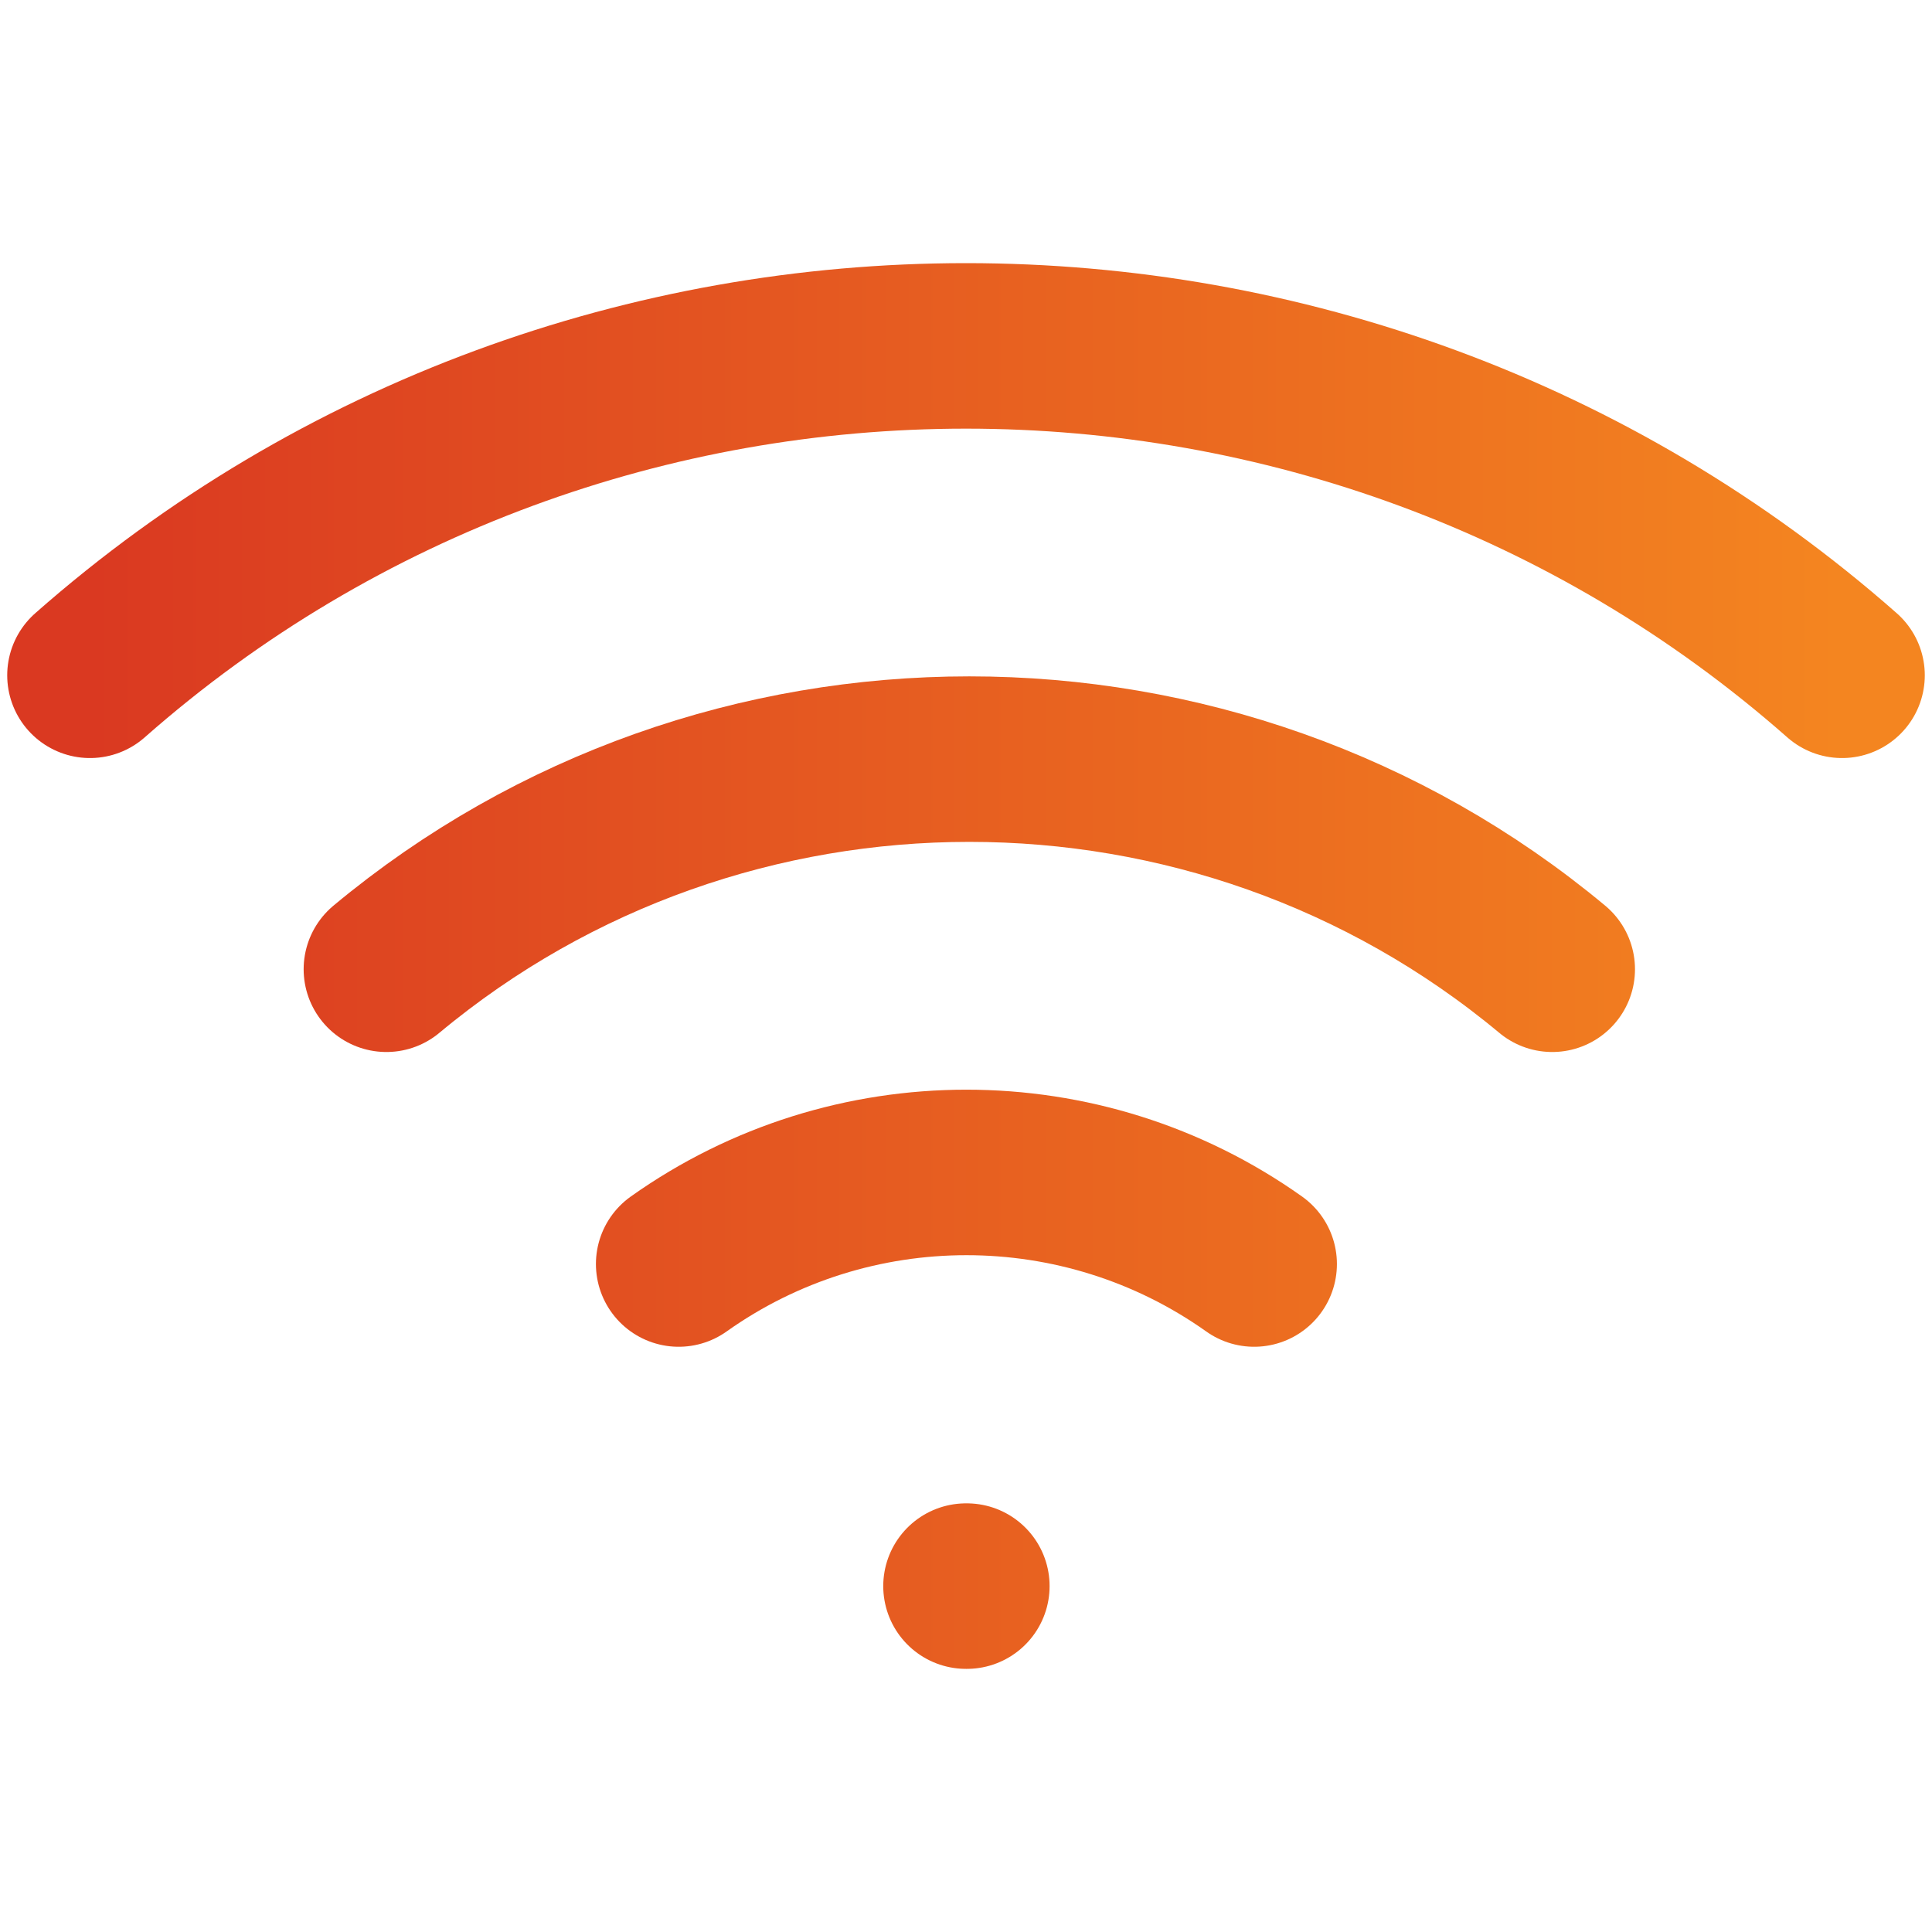
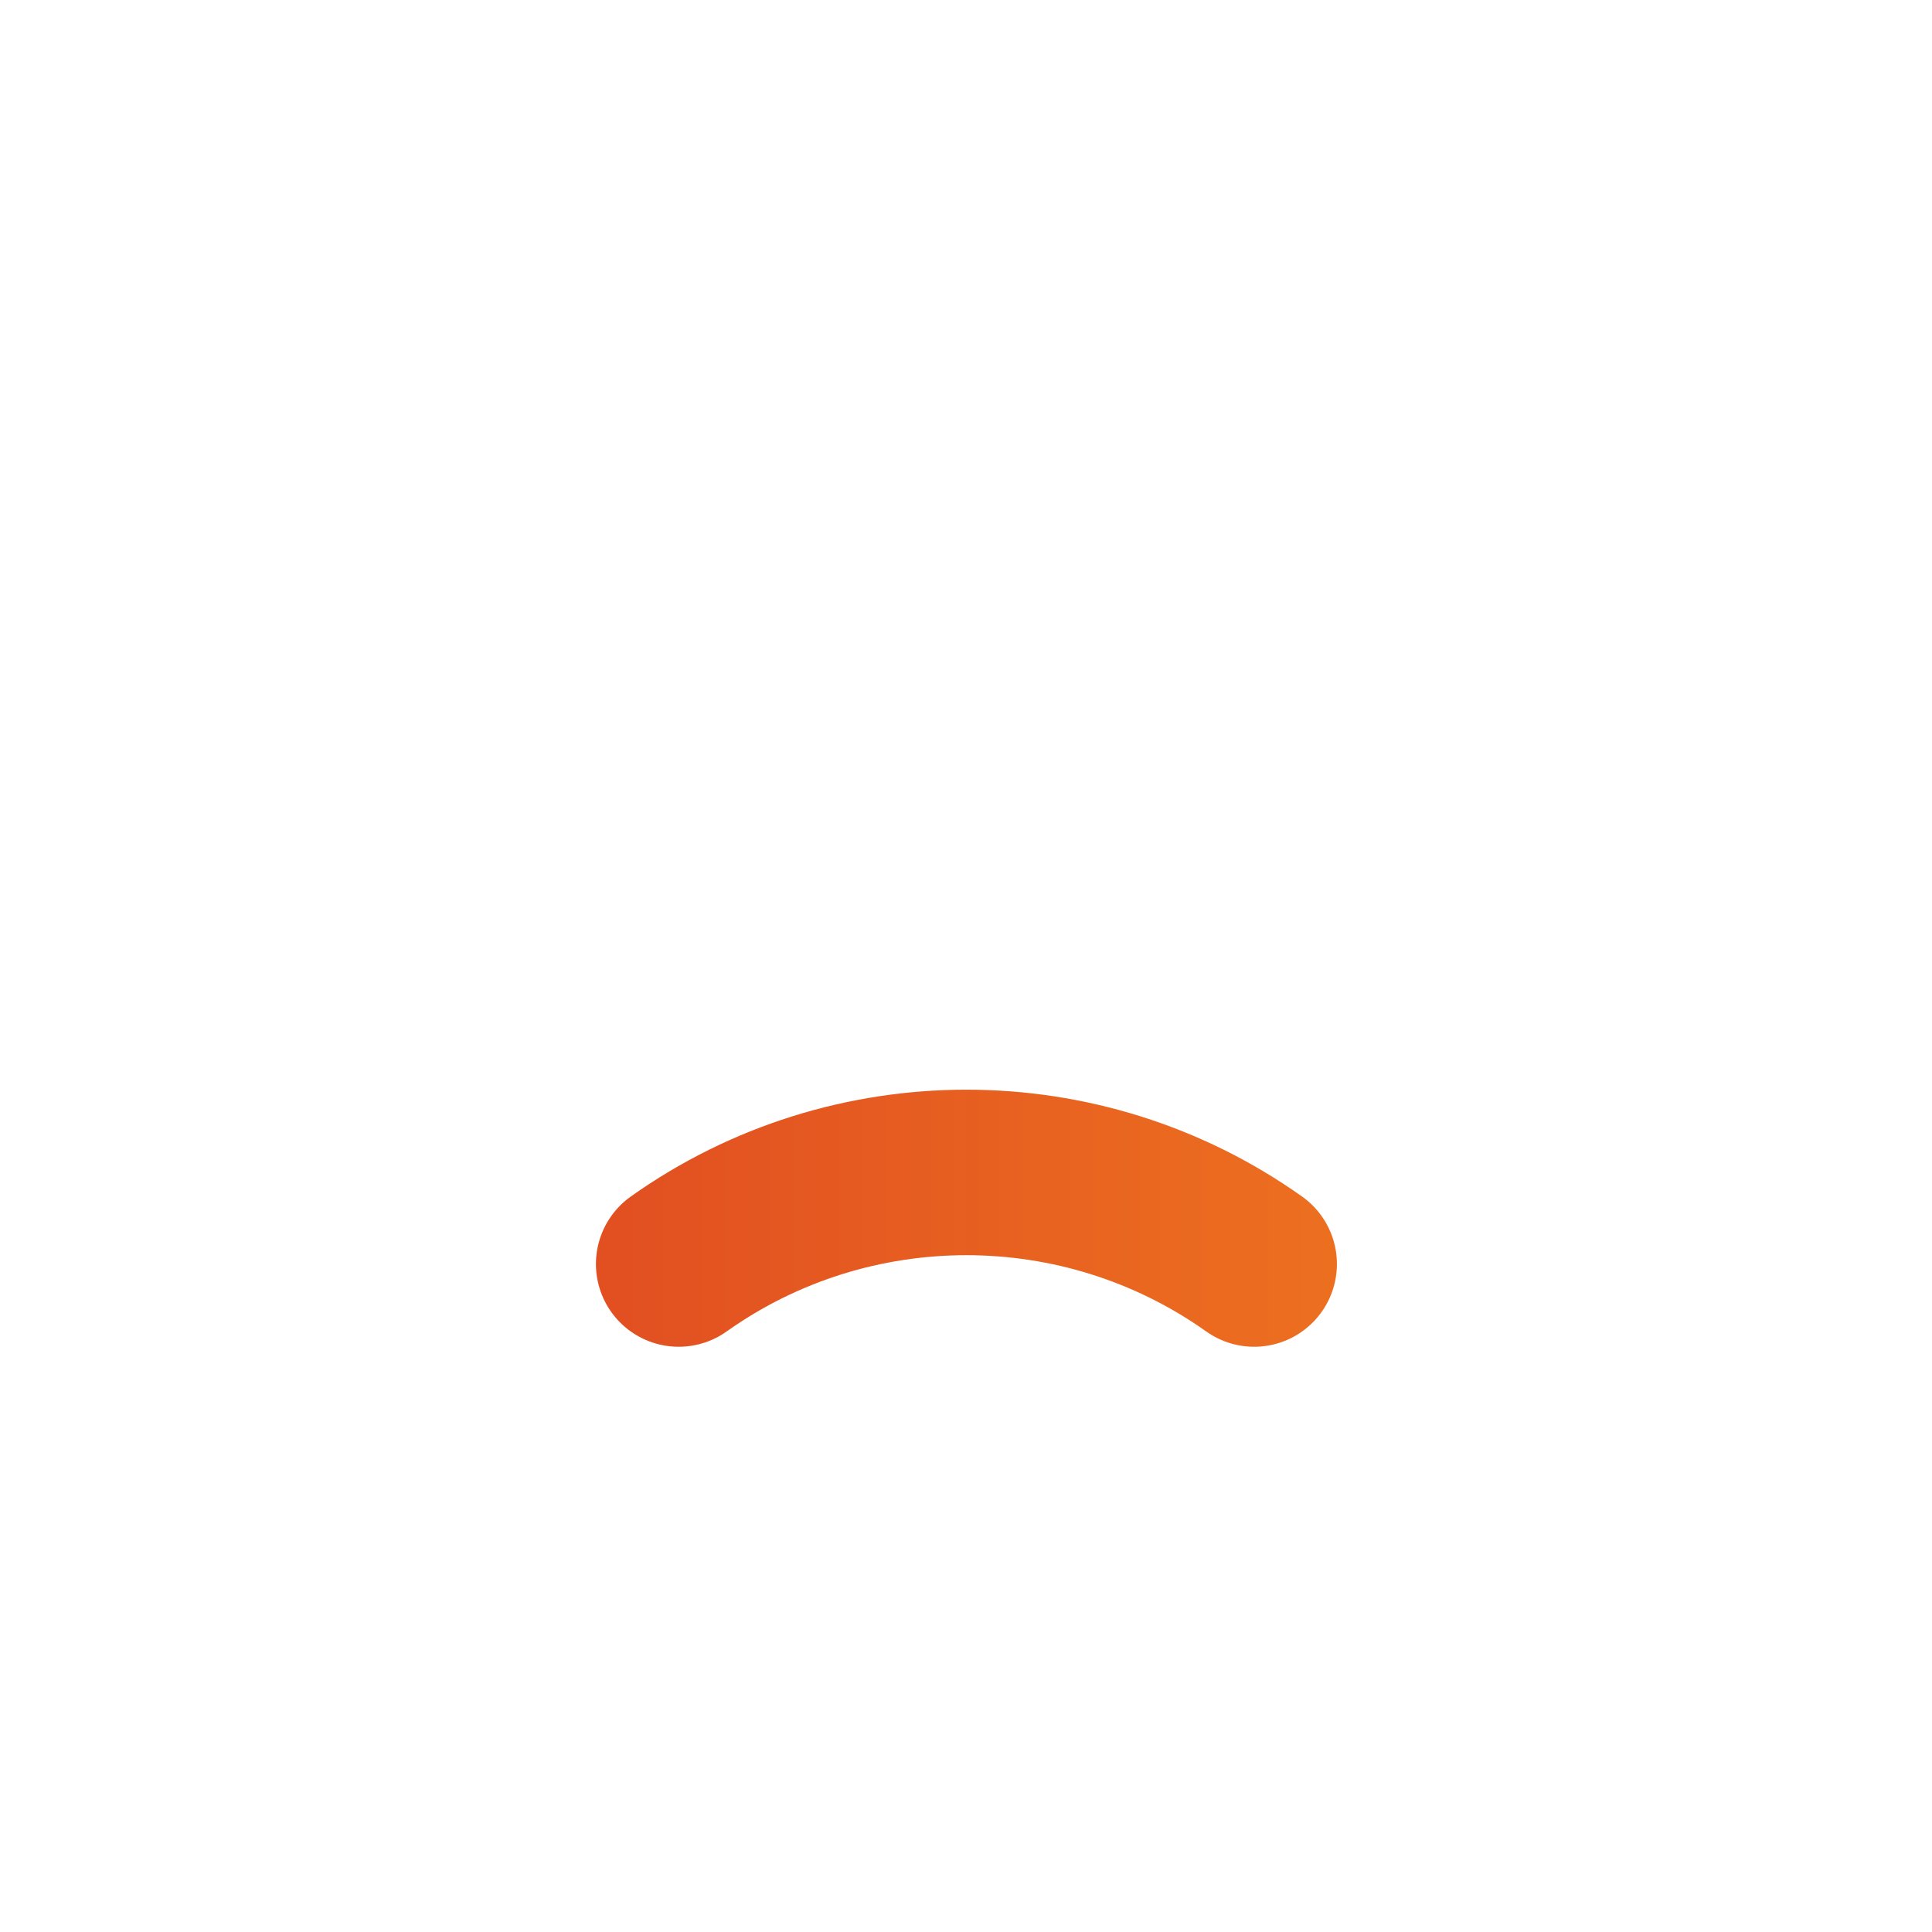
<svg xmlns="http://www.w3.org/2000/svg" width="100%" height="100%" viewBox="0 0 60 60" version="1.1" xml:space="preserve" style="fill-rule:evenodd;clip-rule:evenodd;stroke-linecap:round;stroke-linejoin:round;">
  <g id="_icons">
    <g>
-       <path d="M12,30.101c10.446,-8.701 25.76,-8.701 36.206,-0" style="fill:none;fill-rule:nonzero;stroke:url(#_Linear1);stroke-width:5.14px;" />
-       <path d="M2.794,20.972c15.475,-13.64 38.937,-13.64 54.412,0" style="fill:none;fill-rule:nonzero;stroke:url(#_Linear2);stroke-width:5.14px;" />
      <path d="M21.077,39.255c5.338,-3.792 12.534,-3.792 17.872,0" style="fill:none;fill-rule:nonzero;stroke:url(#_Linear3);stroke-width:5.14px;" />
-       <path d="M30,49.258l0.026,0" style="fill:none;fill-rule:nonzero;stroke:url(#_Linear4);stroke-width:5.14px;" />
    </g>
  </g>
  <defs>
    <linearGradient id="_Linear1" x1="0" y1="0" x2="1" y2="0" gradientUnits="userSpaceOnUse" gradientTransform="matrix(54.412,0,0,38.517,2.794,30)">
      <stop offset="0" style="stop-color:#da3921;stop-opacity:1" />
      <stop offset="1" style="stop-color:#f48520;stop-opacity:1" />
    </linearGradient>
    <linearGradient id="_Linear2" x1="0" y1="0" x2="1" y2="0" gradientUnits="userSpaceOnUse" gradientTransform="matrix(54.412,0,0,38.517,2.794,30)">
      <stop offset="0" style="stop-color:#da3921;stop-opacity:1" />
      <stop offset="1" style="stop-color:#f48520;stop-opacity:1" />
    </linearGradient>
    <linearGradient id="_Linear3" x1="0" y1="0" x2="1" y2="0" gradientUnits="userSpaceOnUse" gradientTransform="matrix(54.412,0,0,38.517,2.794,30)">
      <stop offset="0" style="stop-color:#da3921;stop-opacity:1" />
      <stop offset="1" style="stop-color:#f48520;stop-opacity:1" />
    </linearGradient>
    <linearGradient id="_Linear4" x1="0" y1="0" x2="1" y2="0" gradientUnits="userSpaceOnUse" gradientTransform="matrix(54.412,0,0,38.517,2.794,30)">
      <stop offset="0" style="stop-color:#da3921;stop-opacity:1" />
      <stop offset="1" style="stop-color:#f48520;stop-opacity:1" />
    </linearGradient>
  </defs>
</svg>